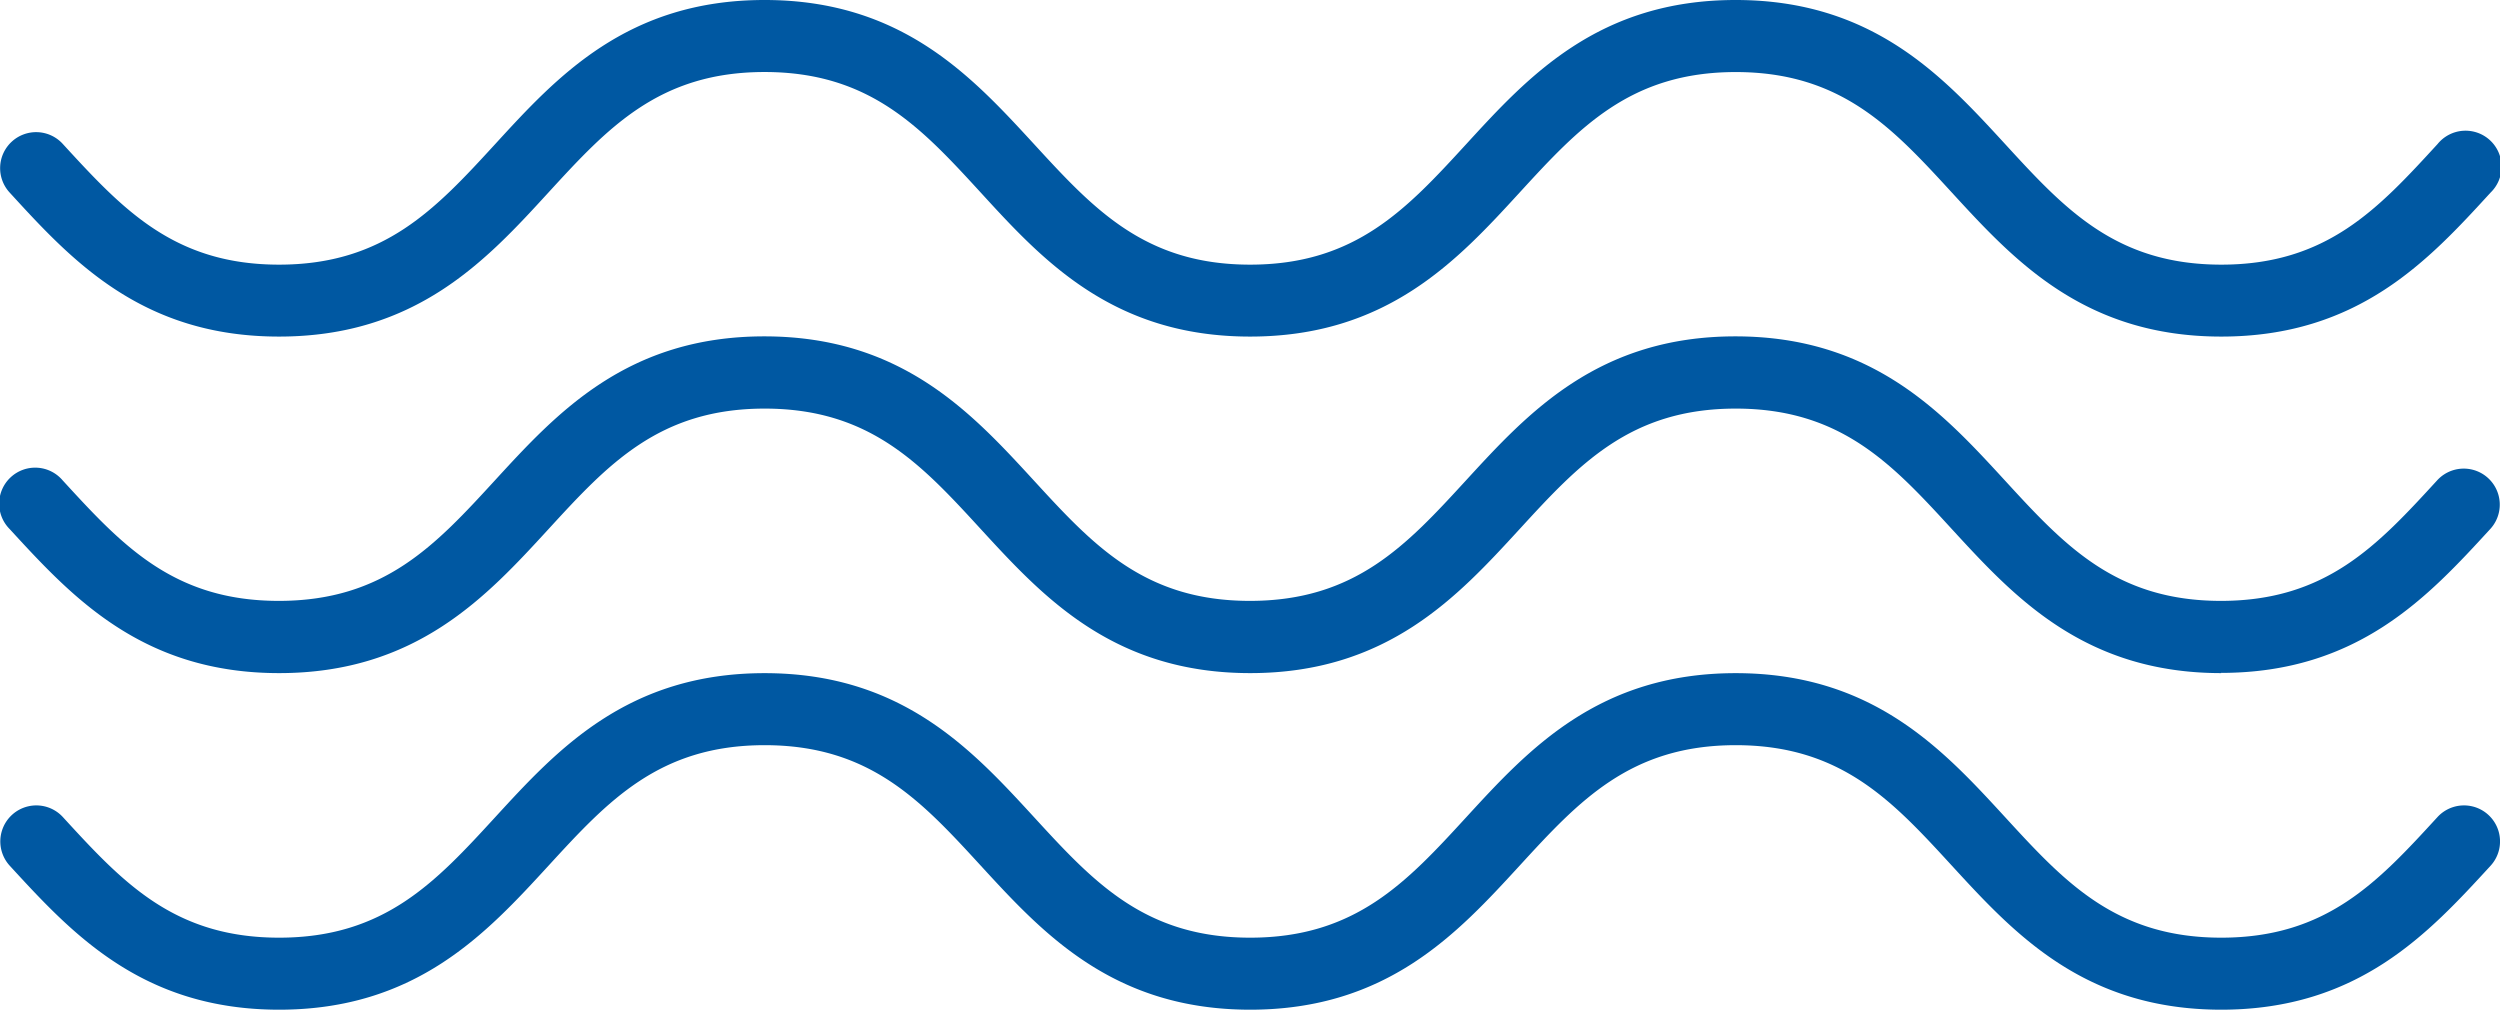
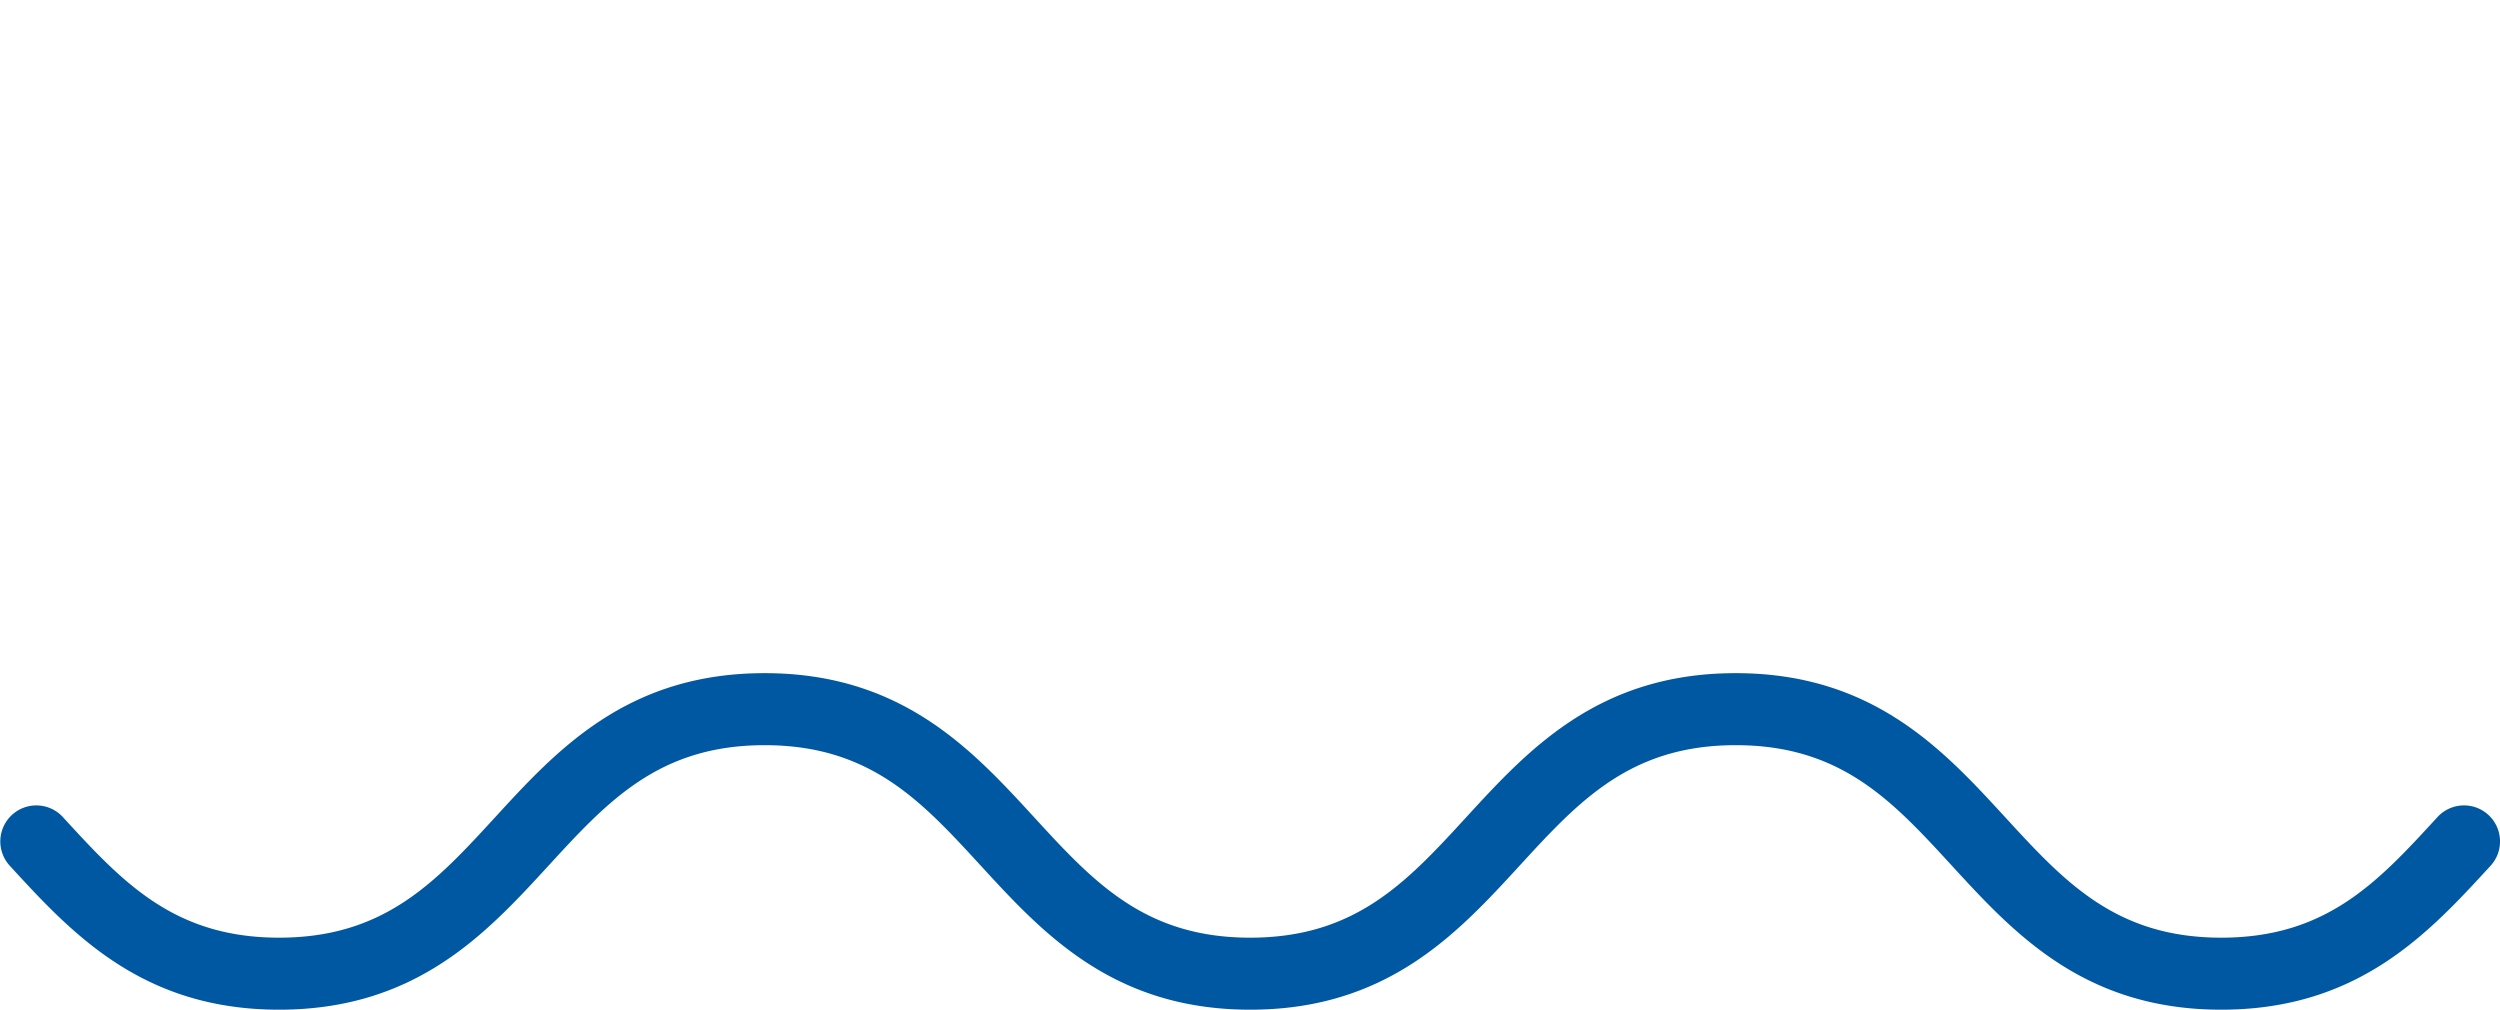
<svg xmlns="http://www.w3.org/2000/svg" width="57.624" height="23.273" viewBox="0 0 57.624 23.273">
  <g id="Gruppe_88" data-name="Gruppe 88" transform="translate(-285.25 -24.706)">
-     <path id="Pfad_43" data-name="Pfad 43" d="M51.2,7.758c-3.163,0-4.78-1.762-6.208-3.317-1.369-1.492-2.551-2.78-4.984-2.78s-3.615,1.288-4.984,2.78C33.595,6,31.977,7.758,28.814,7.758S24.034,6,22.607,4.44c-1.369-1.492-2.551-2.78-4.984-2.78s-3.615,1.288-4.984,2.78C11.211,6,9.594,7.758,6.431,7.758S1.651,6,.224,4.44l0,0A.83.83,0,1,1,1.442,3.312l0,0C2.816,4.809,4,6.1,6.431,6.1s3.615-1.288,4.984-2.78C12.842,1.762,14.46,0,17.623,0S22.4,1.762,23.83,3.317C25.2,4.809,26.381,6.1,28.814,6.1s3.615-1.288,4.984-2.78C35.225,1.762,36.843,0,40.006,0s4.78,1.762,6.208,3.317C47.582,4.809,48.765,6.1,51.2,6.1s3.616-1.288,4.985-2.78A.83.83,0,1,1,57.406,4.44C55.978,6,54.361,7.758,51.2,7.758" transform="translate(285.25 24.706)" fill="#0058a2" />
-     <path id="Pfad_44" data-name="Pfad 44" d="M51.2,250.645c-3.163,0-4.78-1.762-6.208-3.317-1.369-1.492-2.551-2.78-4.984-2.78s-3.615,1.288-4.984,2.78c-1.427,1.555-3.045,3.317-6.207,3.317s-4.78-1.762-6.208-3.317c-1.369-1.492-2.551-2.78-4.984-2.78s-3.615,1.288-4.984,2.78c-1.427,1.555-3.045,3.317-6.207,3.317s-4.78-1.762-6.208-3.317l0,0A.83.83,0,1,1,1.442,246.2l0,0c1.369,1.492,2.551,2.78,4.984,2.78s3.615-1.288,4.984-2.78c1.427-1.555,3.045-3.317,6.207-3.317s4.78,1.762,6.208,3.317c1.369,1.492,2.551,2.78,4.984,2.78s3.615-1.288,4.984-2.78c1.427-1.555,3.045-3.317,6.207-3.317s4.78,1.762,6.208,3.317c1.369,1.492,2.551,2.78,4.984,2.78s3.616-1.288,4.985-2.78a.83.83,0,1,1,1.223,1.123c-1.427,1.555-3.045,3.317-6.208,3.317" transform="translate(285.25 -210.424)" fill="#0058a2" />
    <path id="Pfad_45" data-name="Pfad 45" d="M51.2,493.531c-3.163,0-4.78-1.762-6.208-3.317-1.369-1.492-2.551-2.78-4.984-2.78s-3.615,1.288-4.984,2.78c-1.427,1.555-3.045,3.317-6.207,3.317s-4.78-1.762-6.208-3.317c-1.369-1.492-2.551-2.78-4.984-2.78s-3.615,1.288-4.984,2.78c-1.427,1.555-3.045,3.317-6.207,3.317s-4.78-1.762-6.208-3.317l0,0a.83.83,0,1,1,1.223-1.123l0,0c1.369,1.492,2.551,2.78,4.984,2.78s3.615-1.288,4.984-2.78c1.427-1.555,3.045-3.317,6.207-3.317s4.78,1.762,6.208,3.317c1.369,1.492,2.551,2.78,4.984,2.78s3.615-1.288,4.984-2.78c1.427-1.555,3.045-3.317,6.207-3.317s4.78,1.762,6.208,3.317c1.369,1.492,2.551,2.78,4.984,2.78s3.615-1.288,4.984-2.78a.83.83,0,1,1,1.223,1.123c-1.427,1.555-3.045,3.317-6.208,3.317" transform="translate(285.25 -445.552)" fill="#0058a2" />
  </g>
</svg>